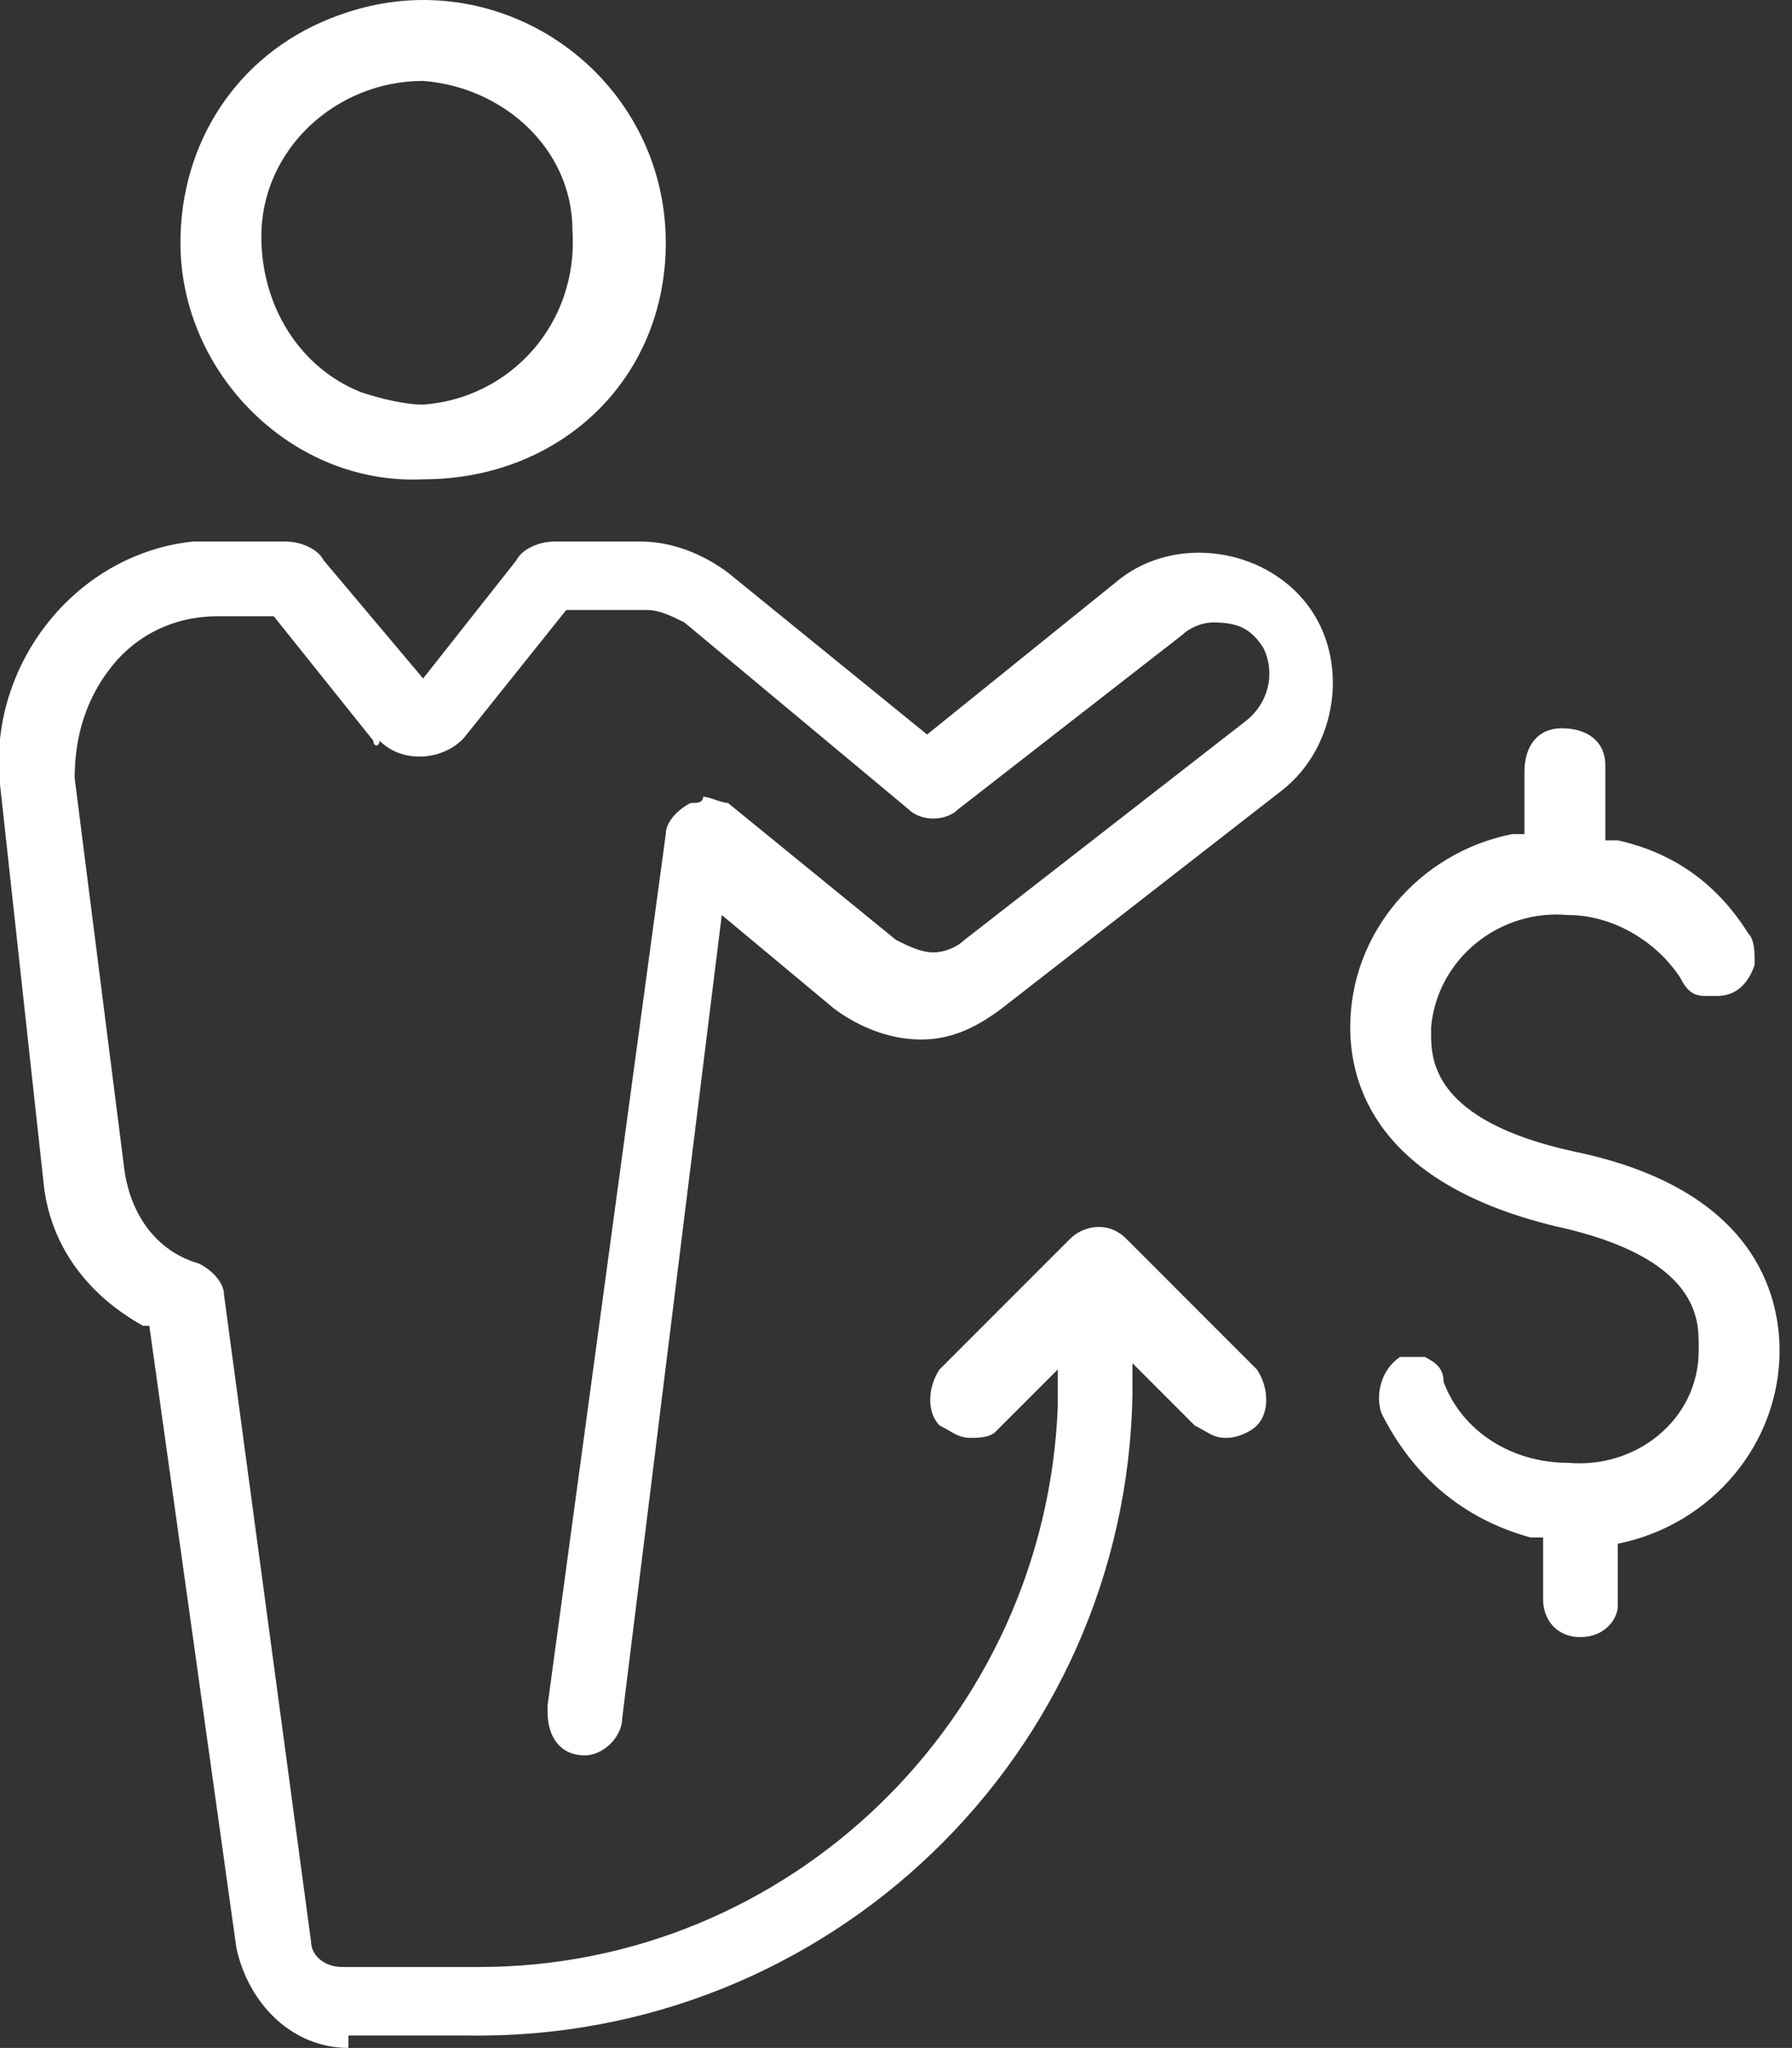
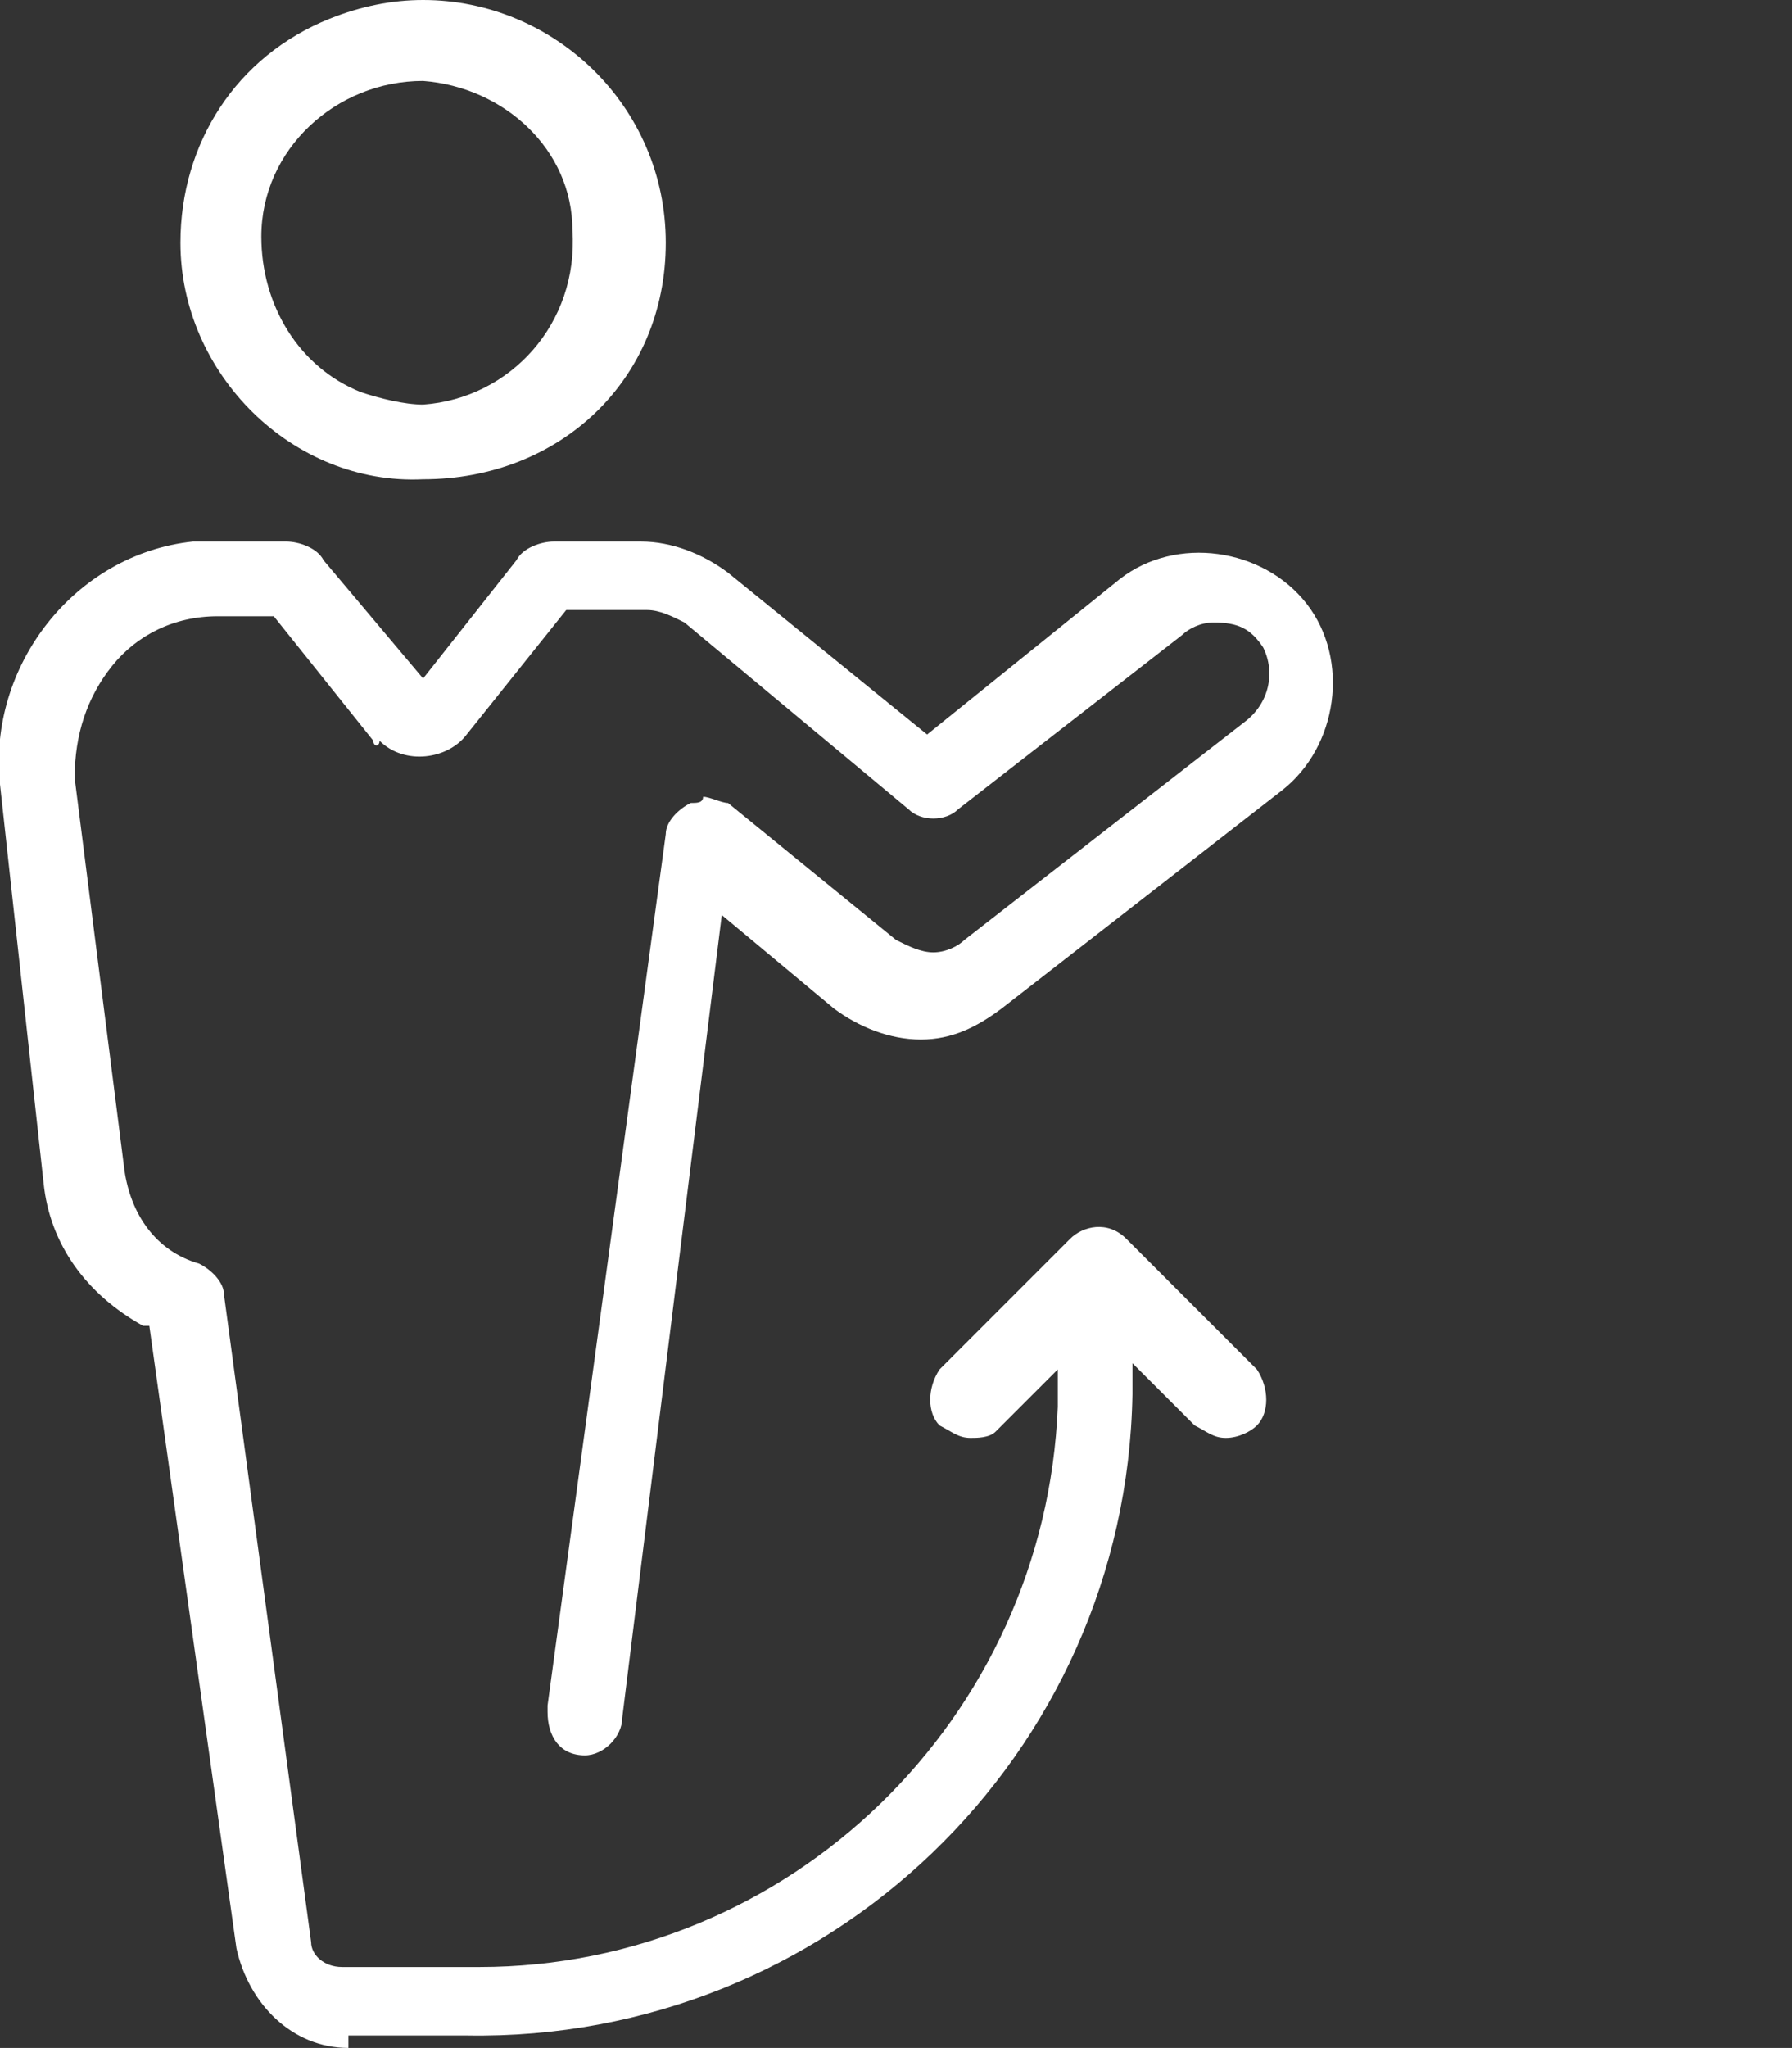
<svg xmlns="http://www.w3.org/2000/svg" version="1.1" id="_x35_cd0d4d8-ef58-4507-859b-a16e78bdcf28" x="0px" y="0px" viewBox="0 0 28.8 32.9" style="enable-background:new 0 0 28.8 32.9;" xml:space="preserve">
  <rect x="0" y="0" width="28.8" height="32.9" fill="#333333" stroke="none" />
  <style type="text/css">
	.st0{fill:#FFFFFF;}
</style>
  <path class="st0" d="M5.6,32.9c-0.9,0-1.6-0.7-1.8-1.6l-1.4-10l-0.1,0c-0.9-0.5-1.5-1.3-1.6-2.3L0,12.6c-0.2-1.9,1.2-3.7,3.1-3.9  c0.1,0,0.3,0,0.4,0h1.1c0.2,0,0.5,0.1,0.6,0.3l1.6,1.9L8.3,9c0.1-0.2,0.4-0.3,0.6-0.3h1.4c0.5,0,1,0.2,1.4,0.5l3.2,2.6L18,9.3  c0.9-0.7,2.3-0.5,3,0.4c0.7,0.9,0.5,2.3-0.4,3l-4.5,3.5c-0.4,0.3-0.8,0.5-1.3,0.5c-0.5,0-1-0.2-1.4-0.5l-1.8-1.5L10,27.6  c0,0.3-0.3,0.6-0.6,0.6c-0.4,0-0.6-0.3-0.6-0.7c0,0,0-0.1,0-0.1l1.9-14c0-0.2,0.2-0.4,0.4-0.5c0.1,0,0.2,0,0.2-0.1  c0.1,0,0.3,0.1,0.4,0.1l2.7,2.2c0.2,0.1,0.4,0.2,0.6,0.2c0.2,0,0.4-0.1,0.5-0.2l4.5-3.5c0.4-0.3,0.5-0.8,0.3-1.2  c-0.2-0.3-0.4-0.4-0.8-0.4c-0.2,0-0.4,0.1-0.5,0.2l-3.6,2.8c-0.2,0.2-0.6,0.2-0.8,0l-3.6-3c-0.2-0.1-0.4-0.2-0.6-0.2H9.1l-1.6,2  c-0.3,0.4-1,0.5-1.4,0.1C6.1,12,6,12,6,11.9l-1.6-2H3.5c-0.7,0-1.3,0.3-1.7,0.8c-0.4,0.5-0.6,1.1-0.6,1.8l0.8,6.3  c0.1,0.7,0.5,1.3,1.2,1.5c0.2,0.1,0.4,0.3,0.4,0.5l1.4,10.4c0,0.2,0.2,0.4,0.5,0.4h2.2c5,0,9.1-4,9.3-9V22l-1,1  c-0.1,0.1-0.3,0.1-0.4,0.1c-0.2,0-0.3-0.1-0.5-0.2c-0.2-0.2-0.2-0.6,0-0.9l2.1-2.1c0.2-0.2,0.6-0.3,0.9,0c0,0,0,0,0,0l2.1,2.1  c0.2,0.3,0.2,0.7,0,0.9c-0.1,0.1-0.3,0.2-0.5,0.2c-0.2,0-0.3-0.1-0.5-0.2l-1-1v0.5c-0.1,5.8-4.9,10.4-10.7,10.3H5.6z M6.8,7.7  C4.7,7.8,2.9,6,2.9,3.9c0-1.6,0.9-3,2.4-3.6C5.8,0.1,6.3,0,6.8,0c2.1,0,3.9,1.7,3.9,3.9S9,7.7,6.8,7.7L6.8,7.7z M6.8,1.3  c-1.4,0-2.6,1.1-2.6,2.5c0,1.1,0.6,2.1,1.6,2.5c0.3,0.1,0.7,0.2,1,0.2c1.4-0.1,2.5-1.3,2.4-2.8C9.2,2.4,8.1,1.4,6.8,1.3L6.8,1.3z" />
-   <path class="st0" d="M25.4,26.3c-0.4,0-0.6-0.3-0.6-0.6v-1h-0.2c-1.1-0.3-1.9-1-2.4-2c-0.1-0.3,0-0.7,0.3-0.9c0,0,0,0,0,0  c0.1,0,0.2,0,0.2,0c0.1,0,0.2,0,0.2,0c0.2,0.1,0.3,0.2,0.3,0.4c0.3,0.8,1.1,1.3,2,1.3c1.1,0.1,2.1-0.7,2.1-1.8c0,0,0-0.1,0-0.1  c0-0.4,0-1.4-2.3-1.9c-2.9-0.7-3.3-2.3-3.3-3.2c0-1.5,1.1-2.8,2.6-3.1h0.2v-1c0-0.4,0.2-0.7,0.6-0.7s0.7,0.2,0.7,0.6  c0,0.1,0,0.1,0,0.2v1h0.2c0.9,0.2,1.6,0.7,2.1,1.5c0.1,0.1,0.1,0.3,0.1,0.5c-0.1,0.3-0.3,0.5-0.6,0.5h-0.2c-0.2,0-0.3-0.1-0.4-0.3  c-0.4-0.6-1.1-1-1.8-1c-1.1-0.1-2.1,0.7-2.2,1.8c0,0,0,0.1,0,0.1c0,0.4,0,1.4,2.3,1.9c2.9,0.6,3.3,2.3,3.3,3.2  c0,1.5-1.1,2.8-2.6,3.1H26v1C26,26,25.8,26.3,25.4,26.3C25.4,26.3,25.4,26.3,25.4,26.3z" />
</svg>